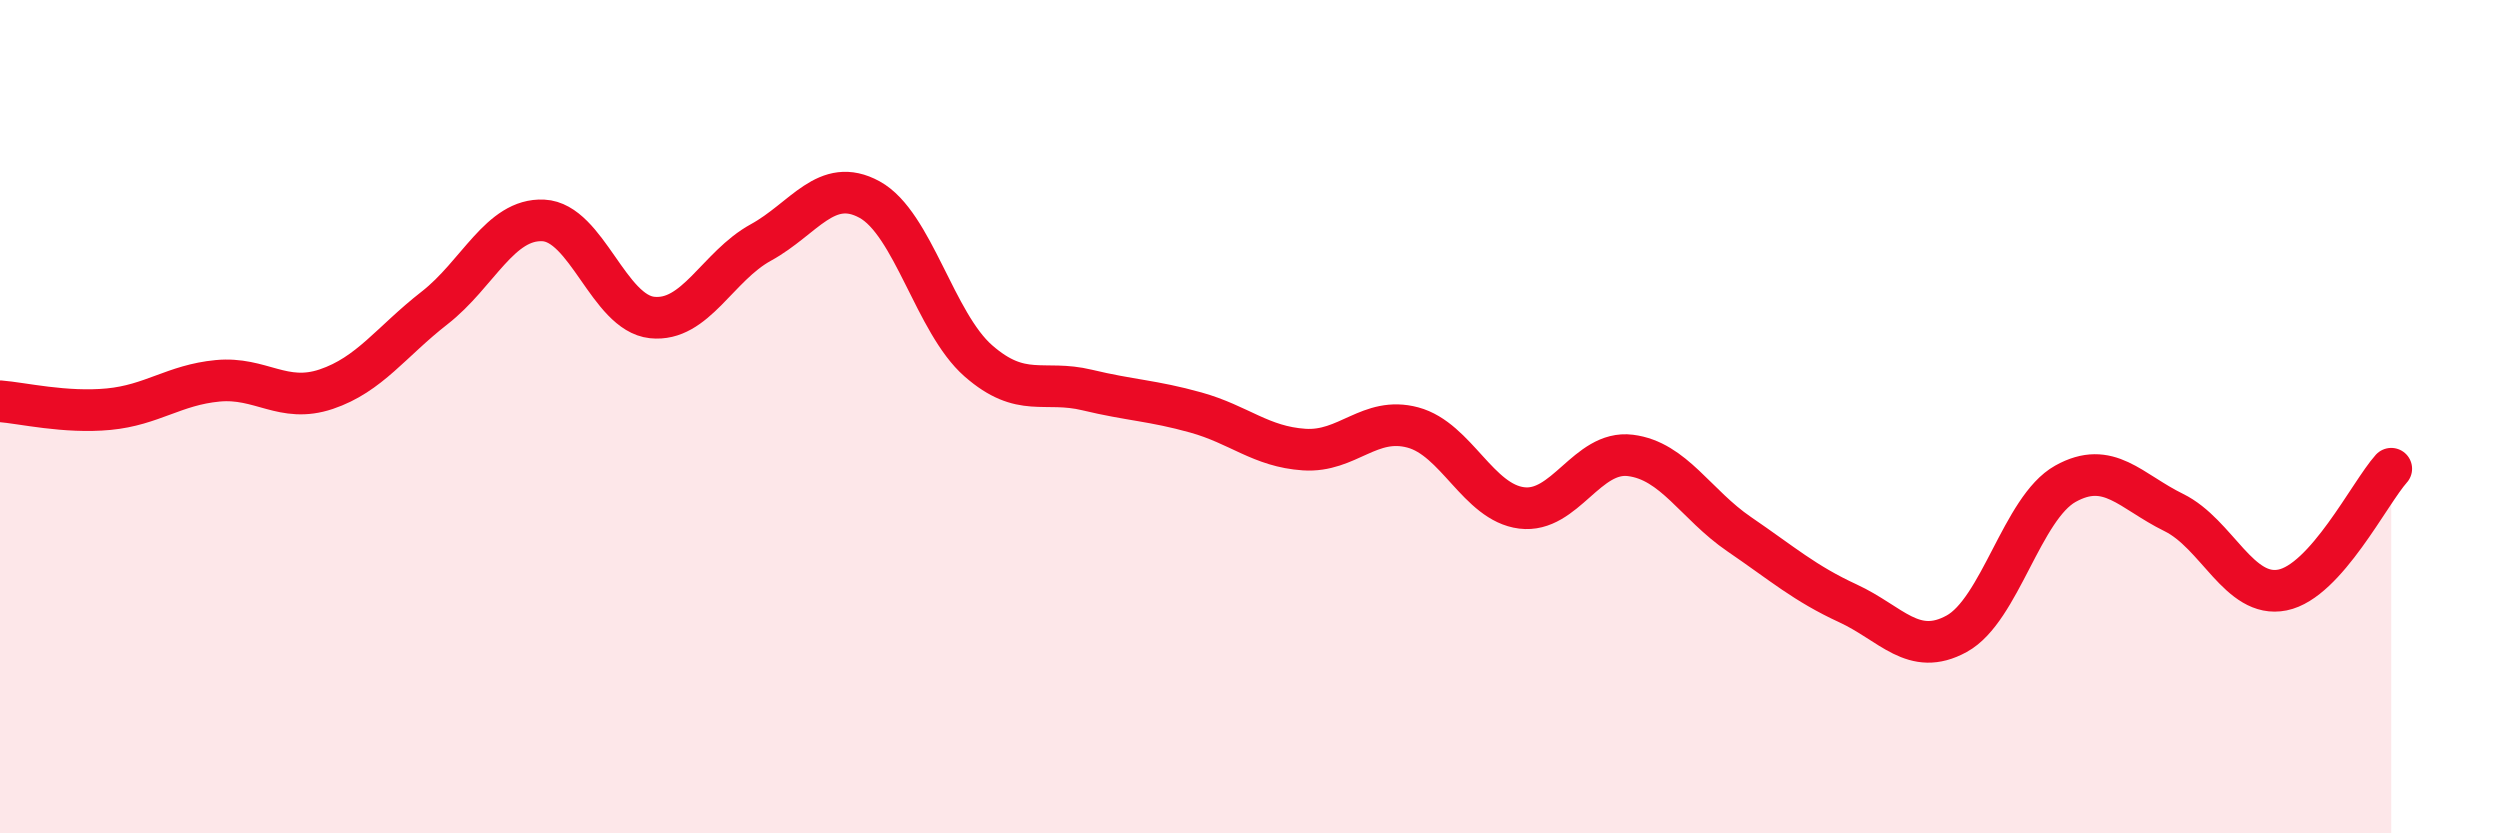
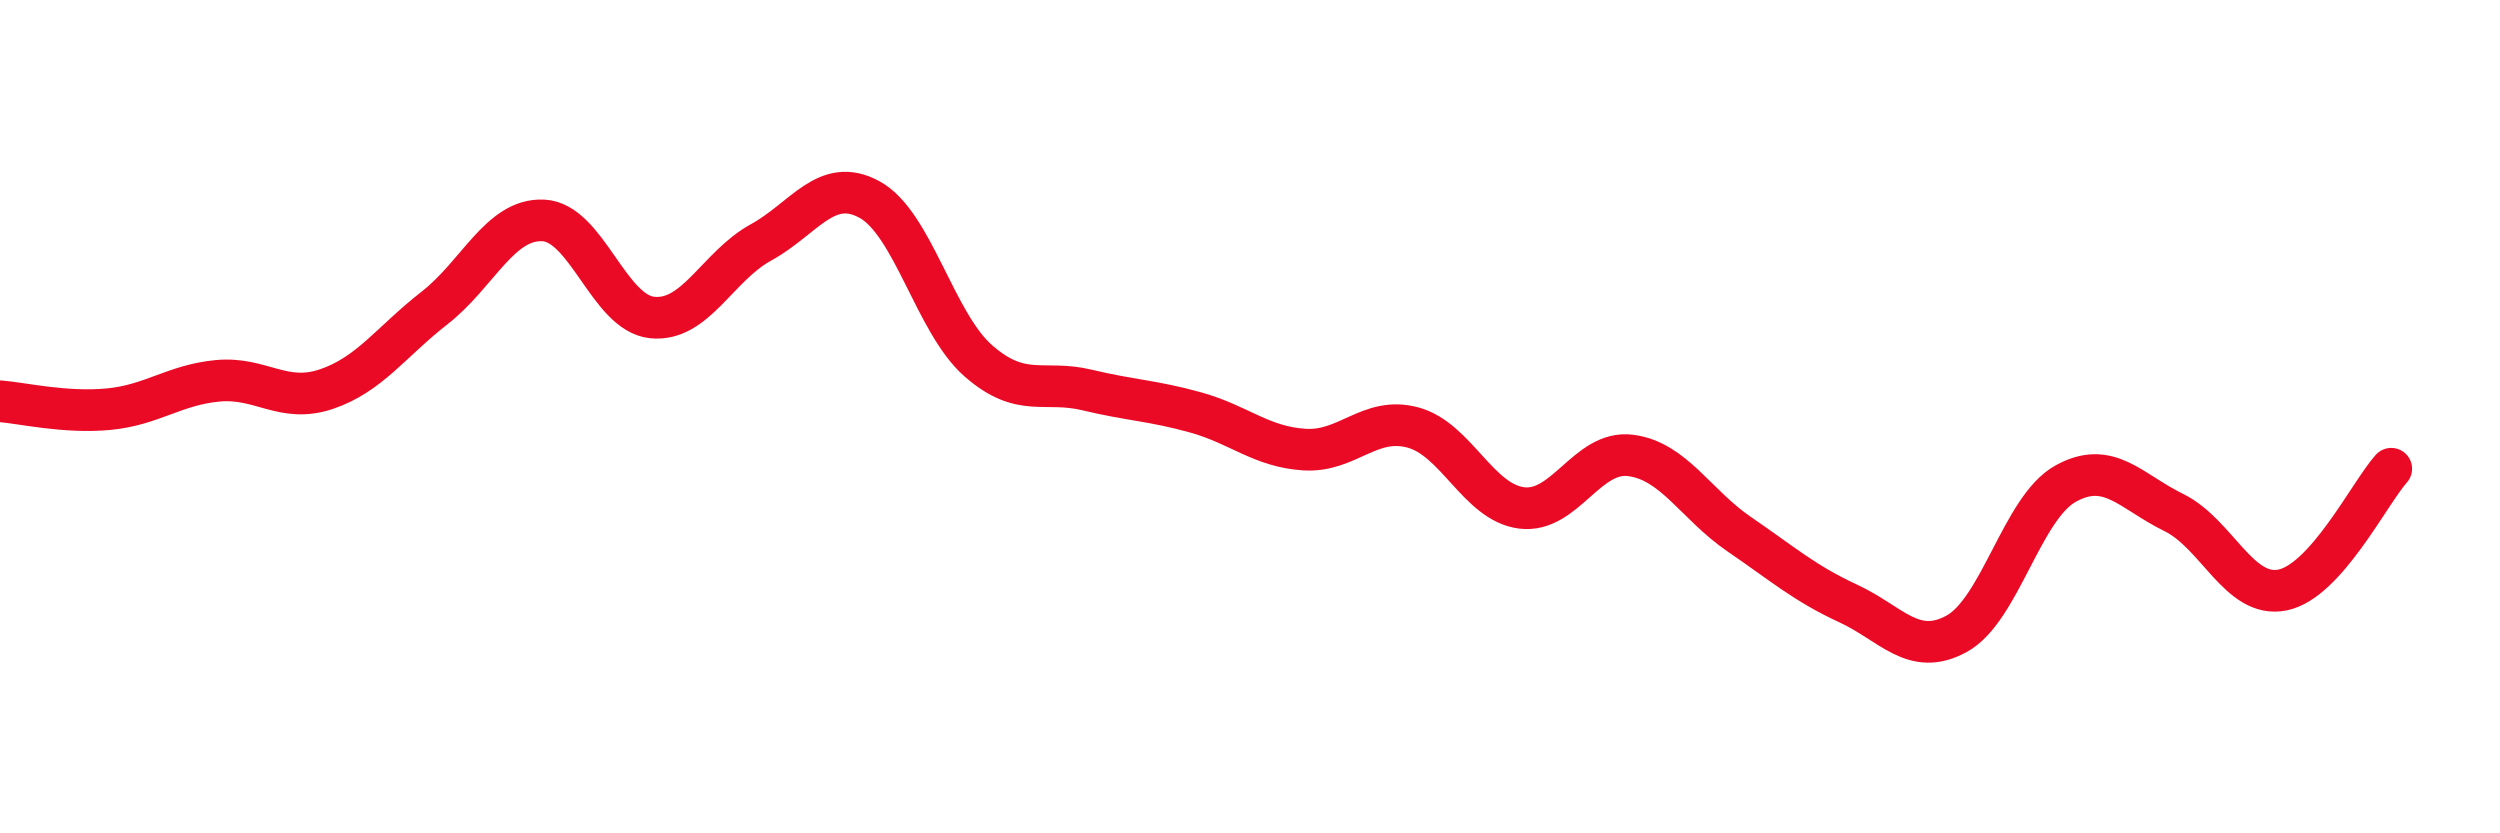
<svg xmlns="http://www.w3.org/2000/svg" width="60" height="20" viewBox="0 0 60 20">
-   <path d="M 0,9.63 C 0.52,9.67 1.57,9.92 2.61,9.82 C 3.65,9.72 4.18,9.24 5.22,9.14 C 6.26,9.04 6.79,9.69 7.83,9.34 C 8.87,8.99 9.39,8.2 10.43,7.39 C 11.47,6.58 12,5.24 13.04,5.29 C 14.08,5.34 14.61,7.51 15.65,7.62 C 16.69,7.73 17.22,6.39 18.26,5.82 C 19.3,5.25 19.83,4.22 20.87,4.79 C 21.91,5.36 22.44,7.75 23.48,8.66 C 24.52,9.57 25.05,9.11 26.09,9.36 C 27.13,9.61 27.66,9.61 28.7,9.9 C 29.74,10.19 30.26,10.72 31.3,10.79 C 32.34,10.86 32.87,9.98 33.91,10.26 C 34.95,10.54 35.48,12.06 36.52,12.19 C 37.56,12.32 38.09,10.8 39.13,10.93 C 40.17,11.06 40.7,12.11 41.74,12.82 C 42.78,13.53 43.31,14 44.35,14.48 C 45.39,14.96 45.92,15.78 46.96,15.21 C 48,14.64 48.53,12.19 49.57,11.61 C 50.61,11.03 51.13,11.79 52.17,12.3 C 53.21,12.81 53.74,14.37 54.78,14.16 C 55.82,13.95 56.87,11.83 57.39,11.25L57.39 20L0 20Z" fill="#EB0A25" opacity="0.1" stroke-linecap="round" stroke-linejoin="round" />
  <path d="M 0,9.63 C 0.52,9.67 1.57,9.92 2.61,9.82 C 3.65,9.72 4.18,9.24 5.22,9.14 C 6.26,9.04 6.79,9.69 7.83,9.34 C 8.87,8.99 9.39,8.2 10.43,7.39 C 11.47,6.58 12,5.24 13.04,5.29 C 14.08,5.34 14.61,7.51 15.65,7.62 C 16.69,7.73 17.22,6.39 18.26,5.82 C 19.3,5.25 19.83,4.22 20.87,4.79 C 21.91,5.36 22.44,7.75 23.48,8.66 C 24.52,9.57 25.05,9.11 26.09,9.36 C 27.13,9.61 27.66,9.61 28.7,9.9 C 29.74,10.19 30.26,10.72 31.3,10.79 C 32.34,10.86 32.87,9.98 33.91,10.26 C 34.95,10.54 35.48,12.06 36.52,12.19 C 37.56,12.32 38.09,10.8 39.13,10.93 C 40.17,11.06 40.7,12.11 41.74,12.82 C 42.78,13.53 43.31,14 44.35,14.48 C 45.39,14.96 45.92,15.78 46.96,15.21 C 48,14.64 48.53,12.19 49.57,11.61 C 50.61,11.03 51.13,11.79 52.17,12.3 C 53.21,12.81 53.74,14.37 54.78,14.16 C 55.82,13.95 56.87,11.83 57.39,11.25" stroke="#EB0A25" stroke-width="1" fill="none" stroke-linecap="round" stroke-linejoin="round" />
</svg>